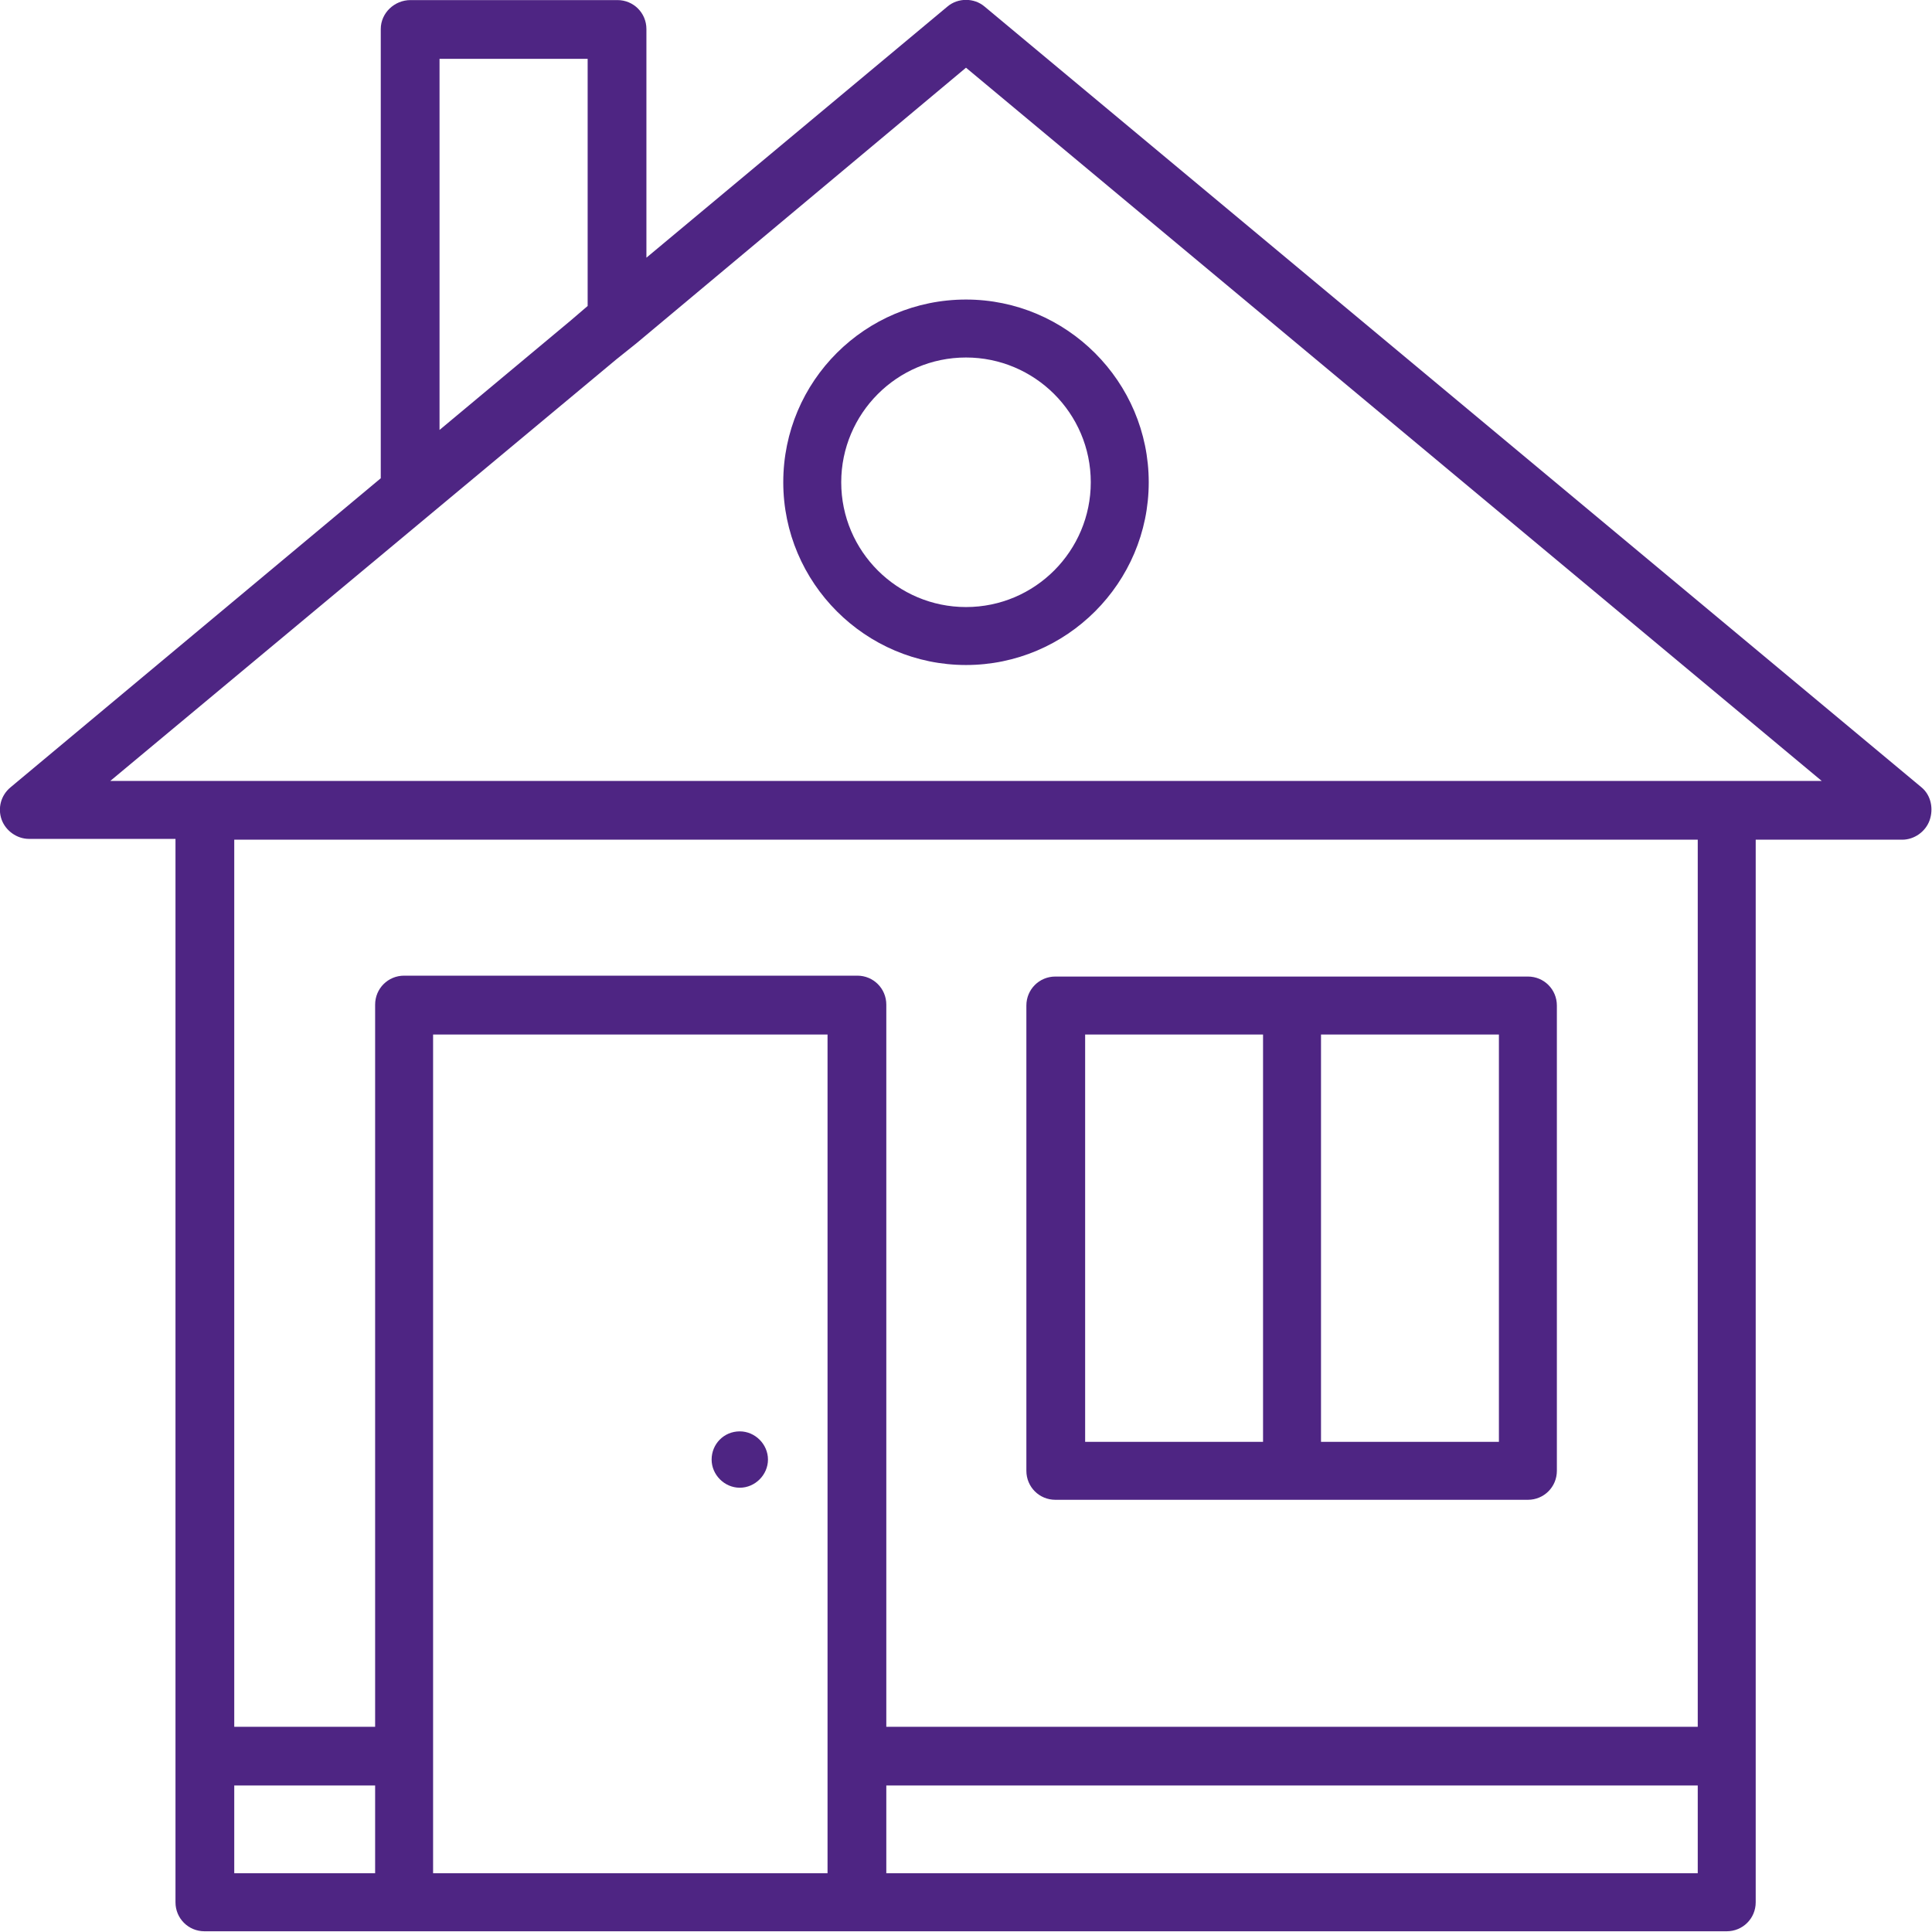
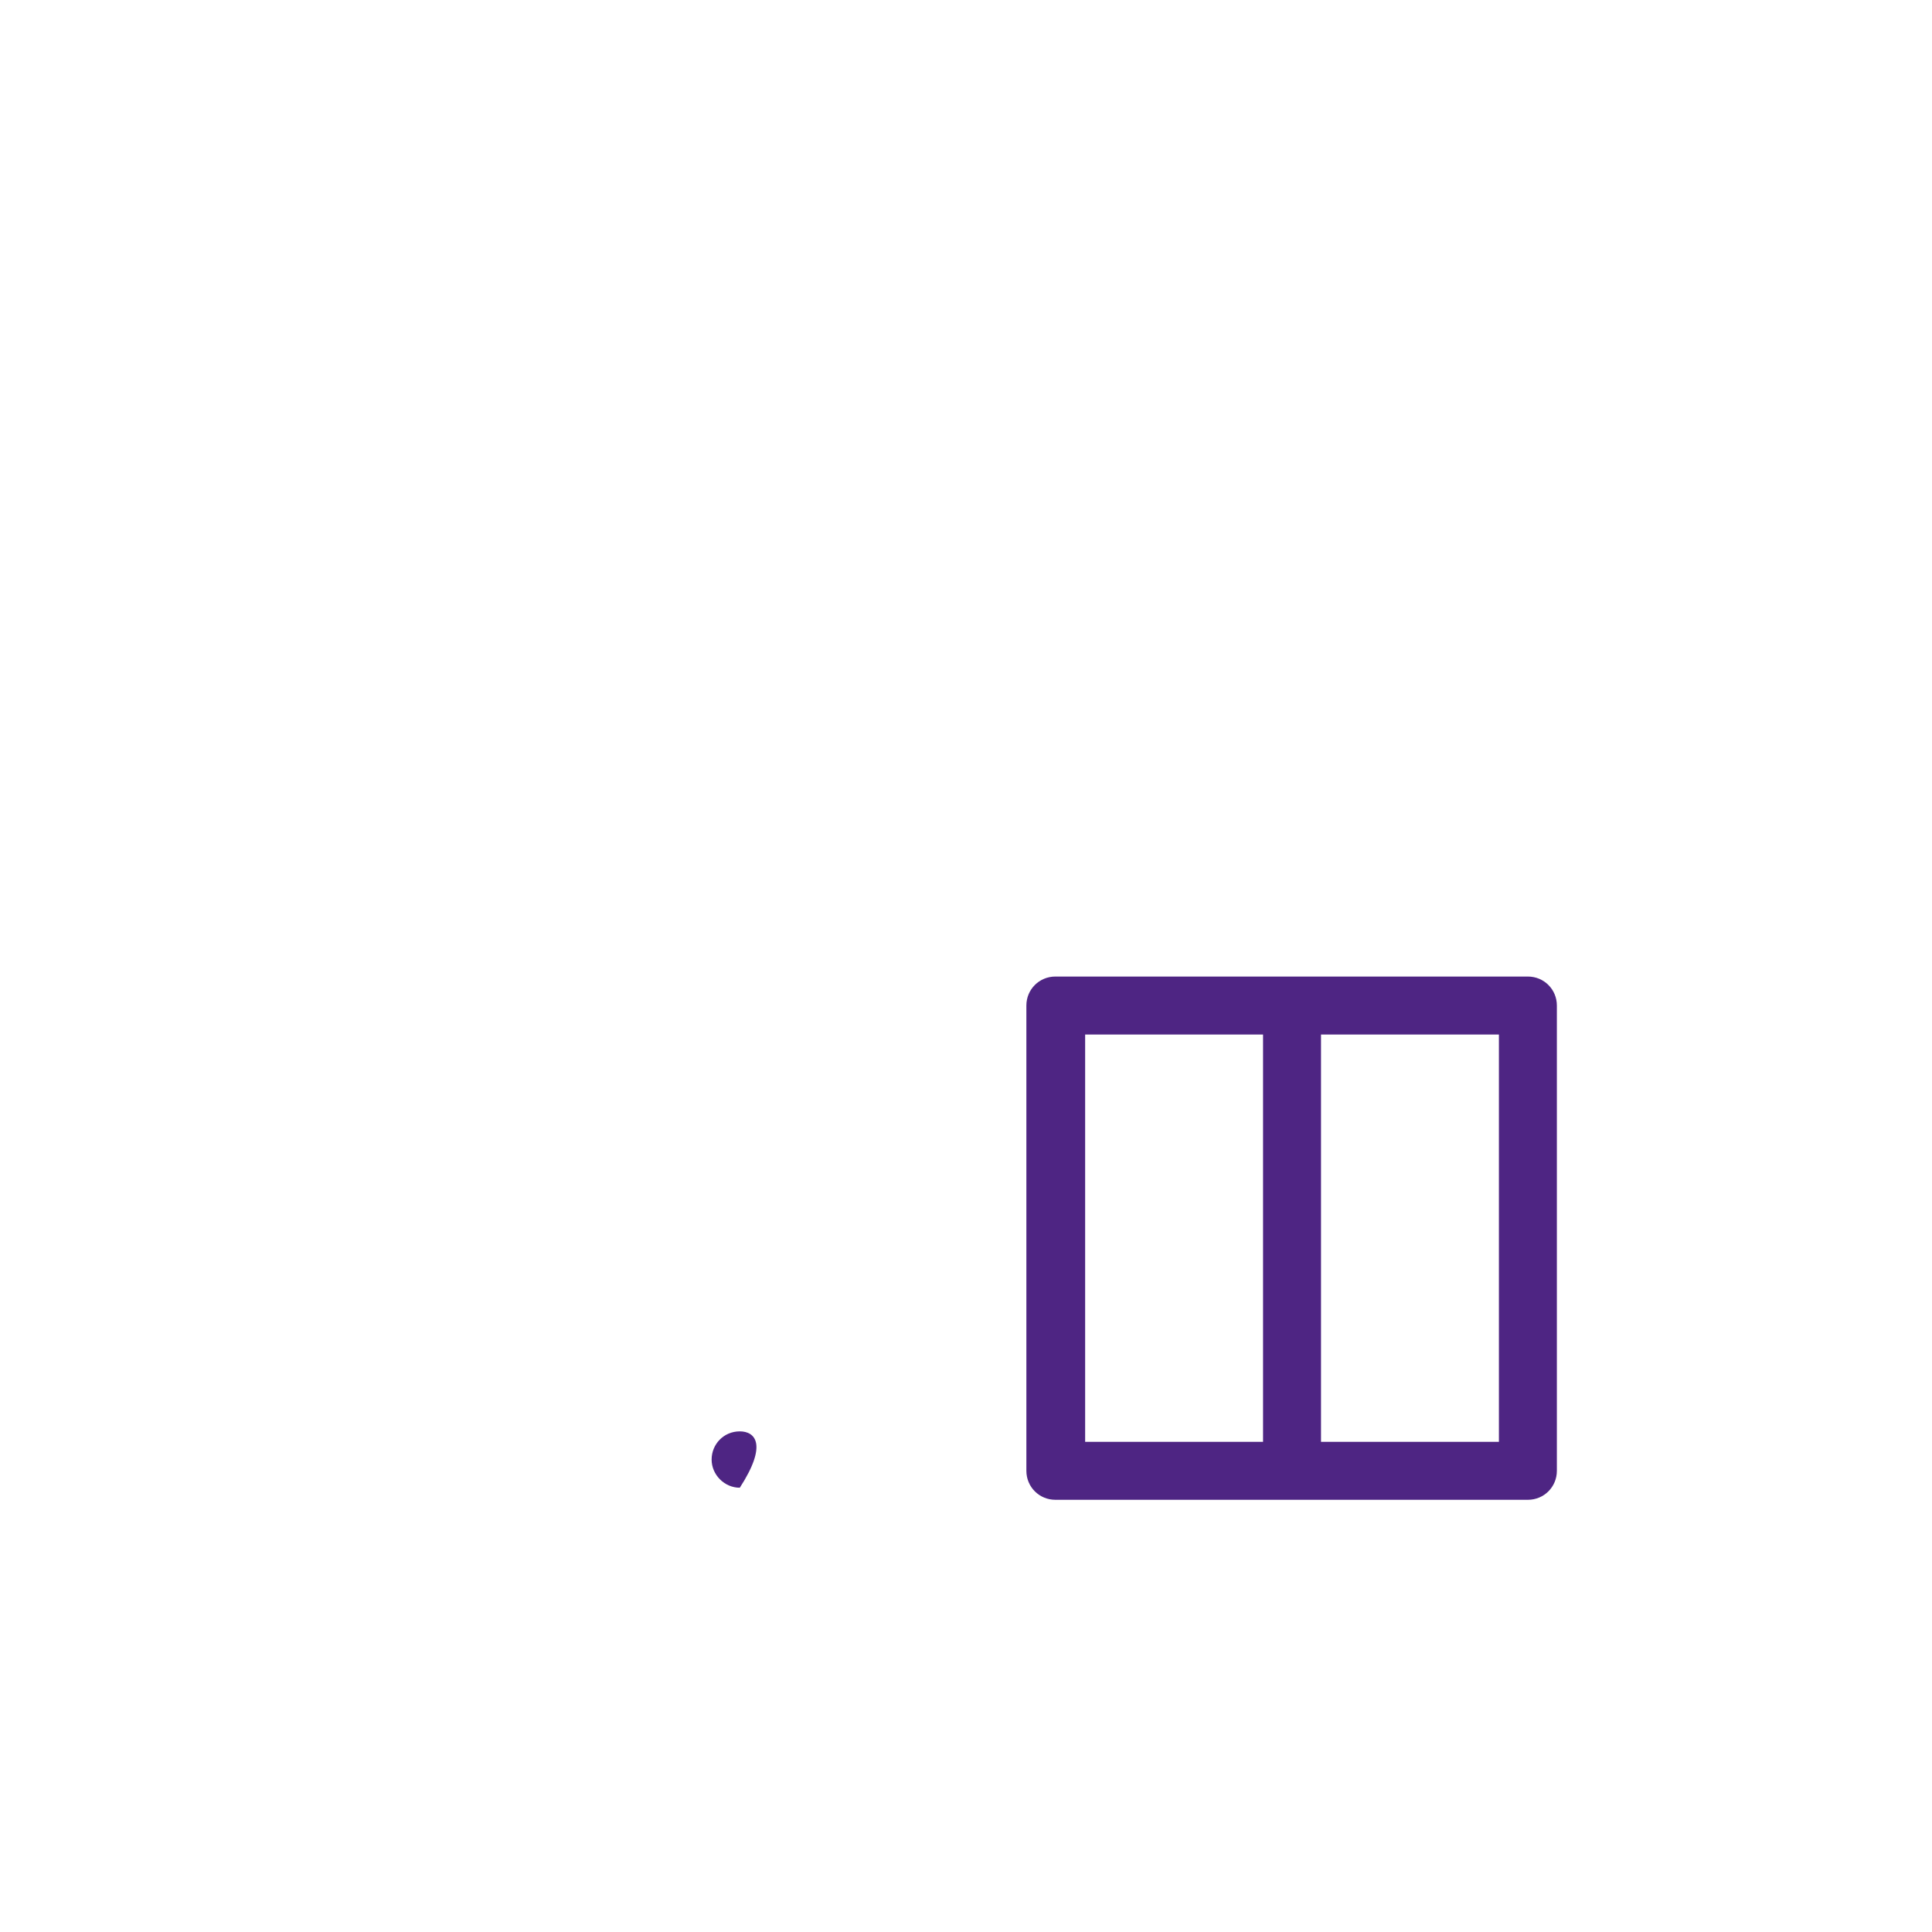
<svg xmlns="http://www.w3.org/2000/svg" width="24" height="24" viewBox="0 0 24 24" fill="none">
  <g clip-path="url(#clip0)">
-     <path d="M21.45 9.701H2.54H1.37L7.66 4.461L7.91 4.261L12 0.841L22.63 9.701H21.45ZM21.09 21.451H11.01V12.48C11.01 12.28 10.85 12.12 10.65 12.12H5.02C4.82 12.12 4.66 12.28 4.66 12.48V21.451H2.91V10.431H21.09V21.451ZM21.09 23.27H11.01V22.18H21.09V23.27ZM5.38 12.851H10.28V23.27H5.38V12.851ZM2.91 22.18H4.66V23.27H2.91V22.18ZM5.46 5.341V0.731H7.3V3.801L7.09 3.981L5.46 5.341ZM23.87 9.781L12.23 0.081C12.1 -0.029 11.9 -0.029 11.77 0.081L8.03 3.201V0.361C8.03 0.161 7.87 0.001 7.67 0.001H5.1C4.9 0.001 4.73 0.161 4.73 0.361V5.941L0.13 9.781C0.01 9.881 -0.03 10.04 0.02 10.181C0.07 10.32 0.21 10.421 0.36 10.421H2.18V21.811V23.631C2.18 23.831 2.34 23.991 2.54 23.991H5.01H10.64H21.45C21.65 23.991 21.81 23.831 21.81 23.631V21.811V10.431H23.63C23.78 10.431 23.92 10.331 23.97 10.191C24.02 10.05 23.99 9.881 23.87 9.781Z" fill="#4E2583" />
    <path d="M13.48 12.851H15.69V17.911H13.48V12.851ZM18.62 17.911H16.41V12.851H18.62V17.911ZM13.11 18.631H18.98C19.18 18.631 19.34 18.471 19.34 18.271V12.491C19.34 12.291 19.18 12.131 18.98 12.131H13.11C12.91 12.131 12.75 12.291 12.75 12.491V18.271C12.75 18.471 12.91 18.631 13.11 18.631Z" fill="#4E2583" />
-     <path d="M13.55 5.991C13.55 6.841 12.86 7.541 12 7.541C11.15 7.541 10.45 6.851 10.45 5.991C10.45 5.141 11.14 4.441 12 4.441C12.85 4.441 13.55 5.131 13.55 5.991ZM9.73 5.991C9.73 7.241 10.75 8.261 12 8.261C13.25 8.261 14.27 7.241 14.27 5.991C14.27 4.741 13.25 3.721 12 3.721C10.75 3.721 9.73 4.731 9.73 5.991Z" fill="#4E2583" />
-     <path d="M9.19 17.781C8.99 17.781 8.84 17.941 8.84 18.131C8.84 18.321 9 18.481 9.19 18.481C9.38 18.481 9.54 18.321 9.54 18.131C9.54 17.941 9.38 17.781 9.19 17.781Z" fill="#4E2583" />
+     <path d="M9.19 17.781C8.99 17.781 8.84 17.941 8.84 18.131C8.84 18.321 9 18.481 9.19 18.481C9.54 17.941 9.38 17.781 9.19 17.781Z" fill="#4E2583" />
  </g>
  <defs>
    <clipPath id="clip0">
      <rect width="24" height="24" fill="white" />
    </clipPath>
  </defs>
</svg>